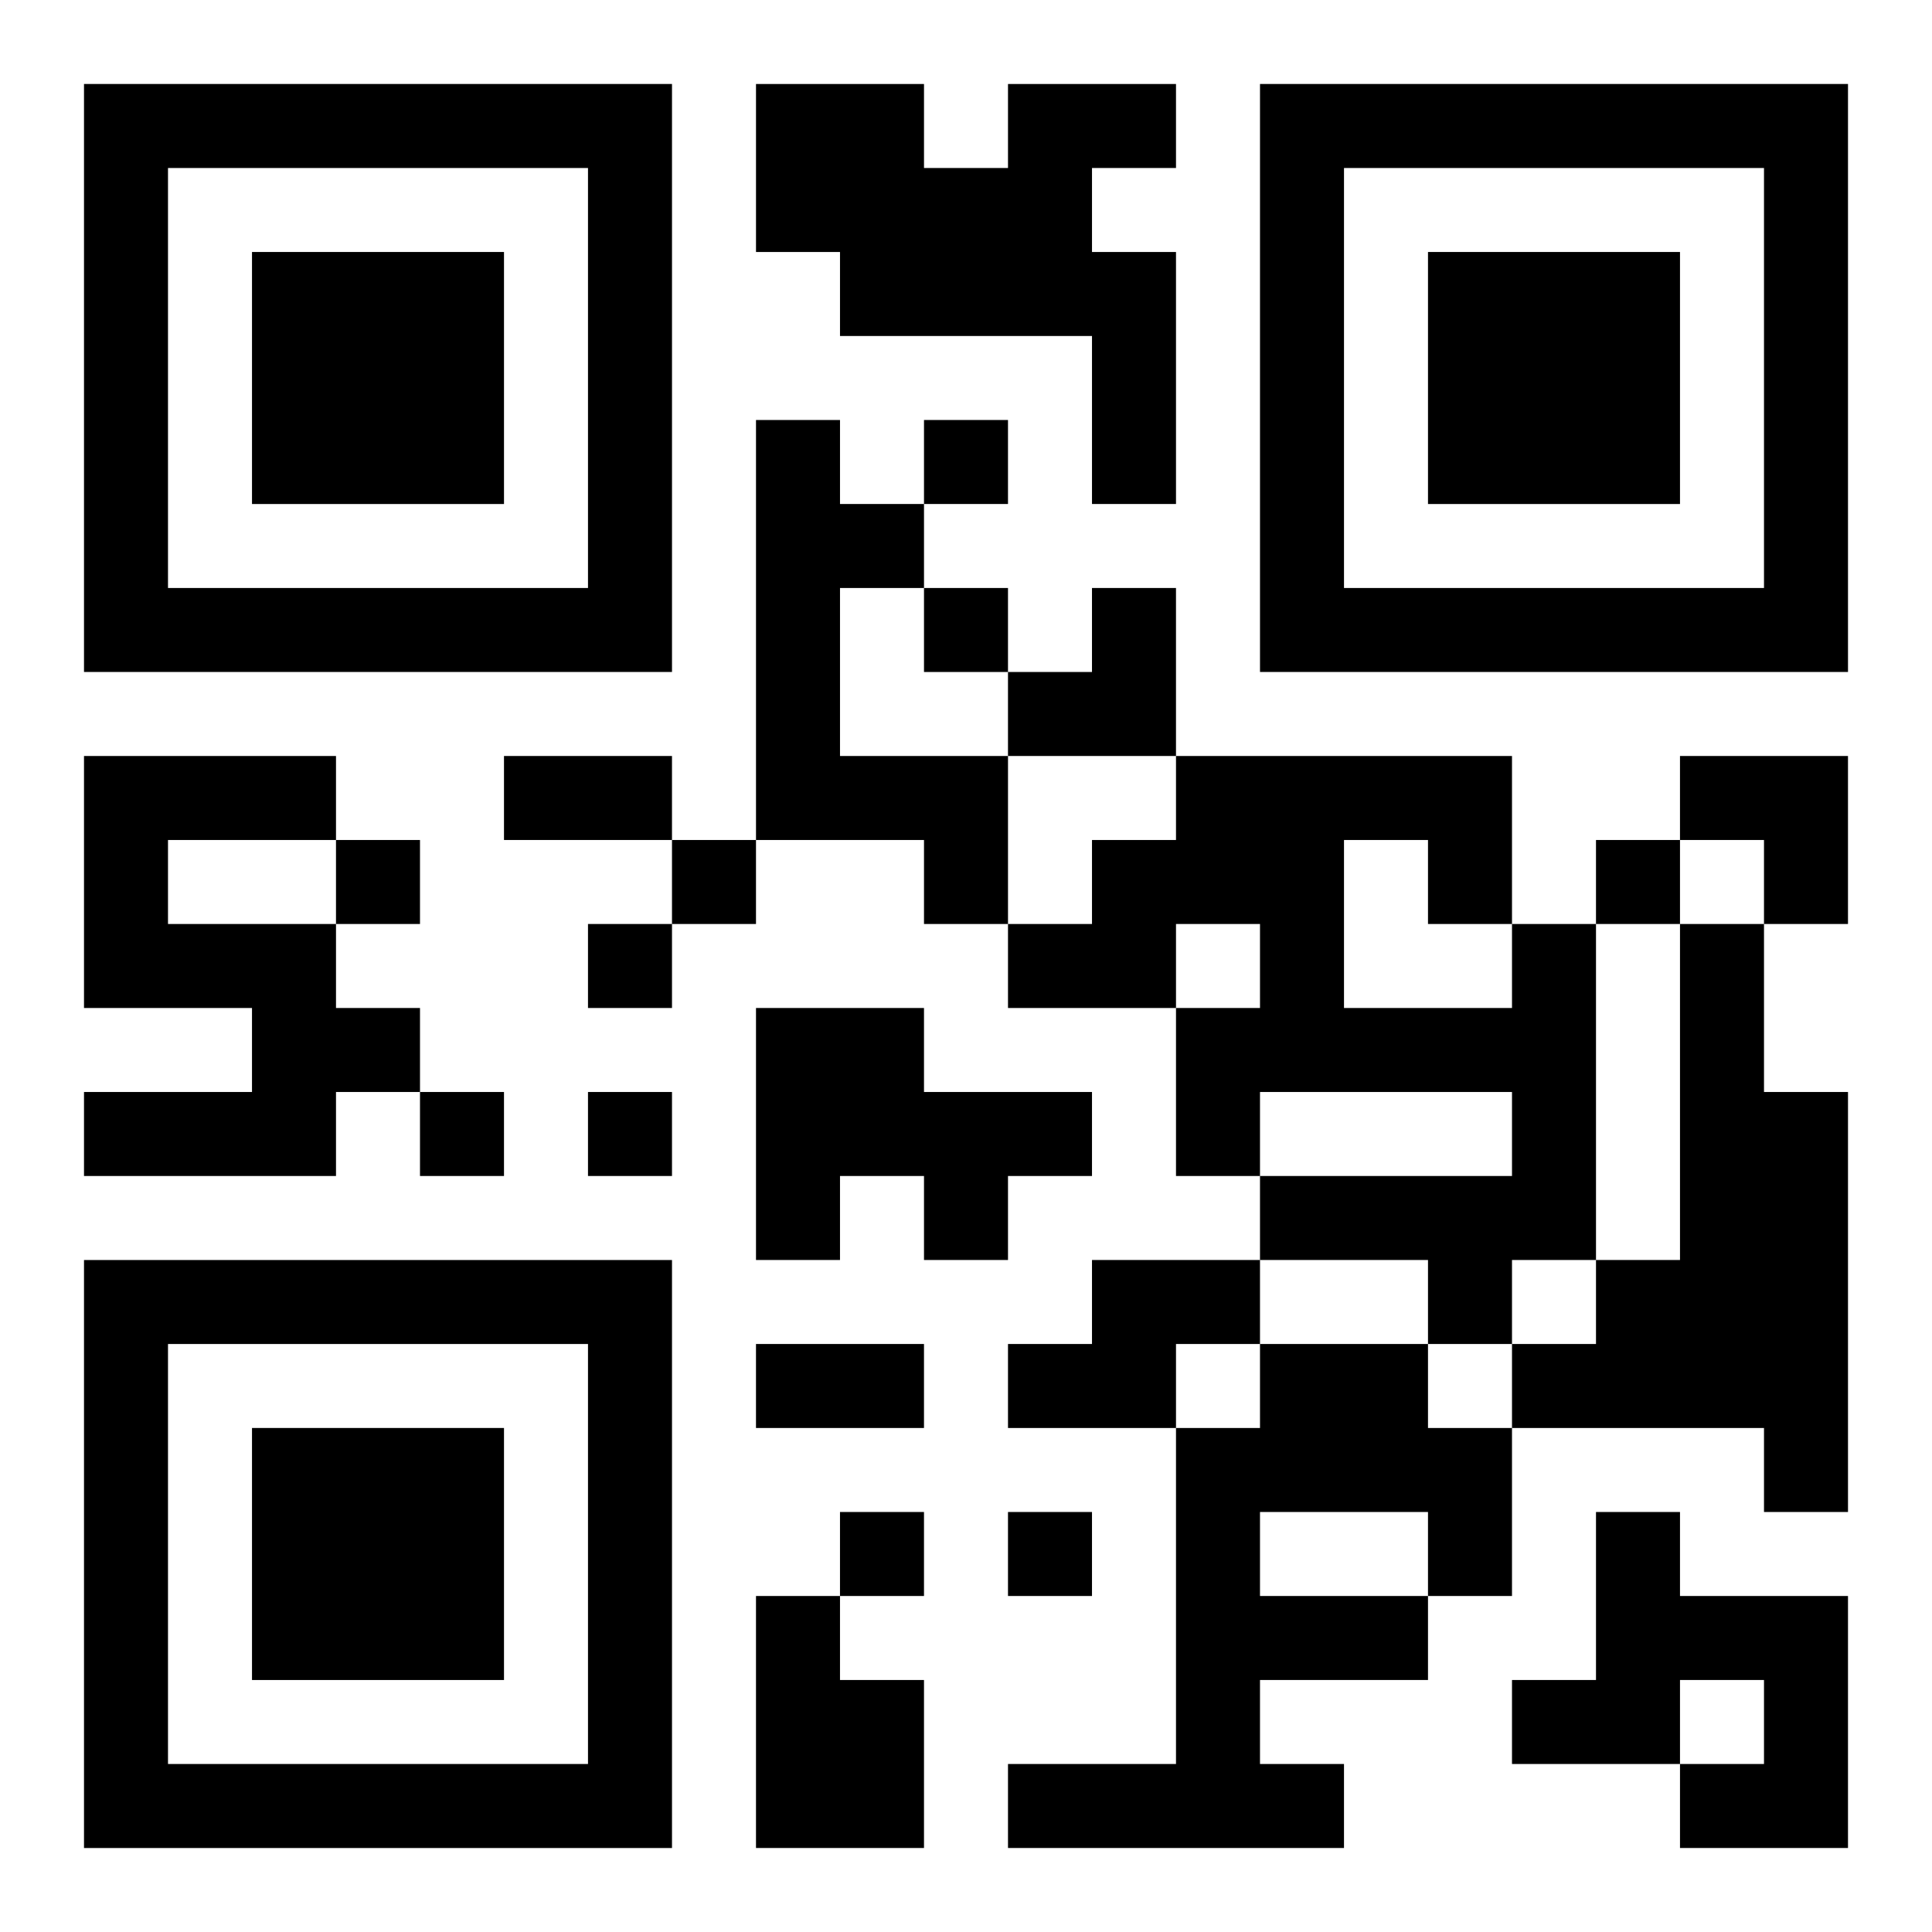
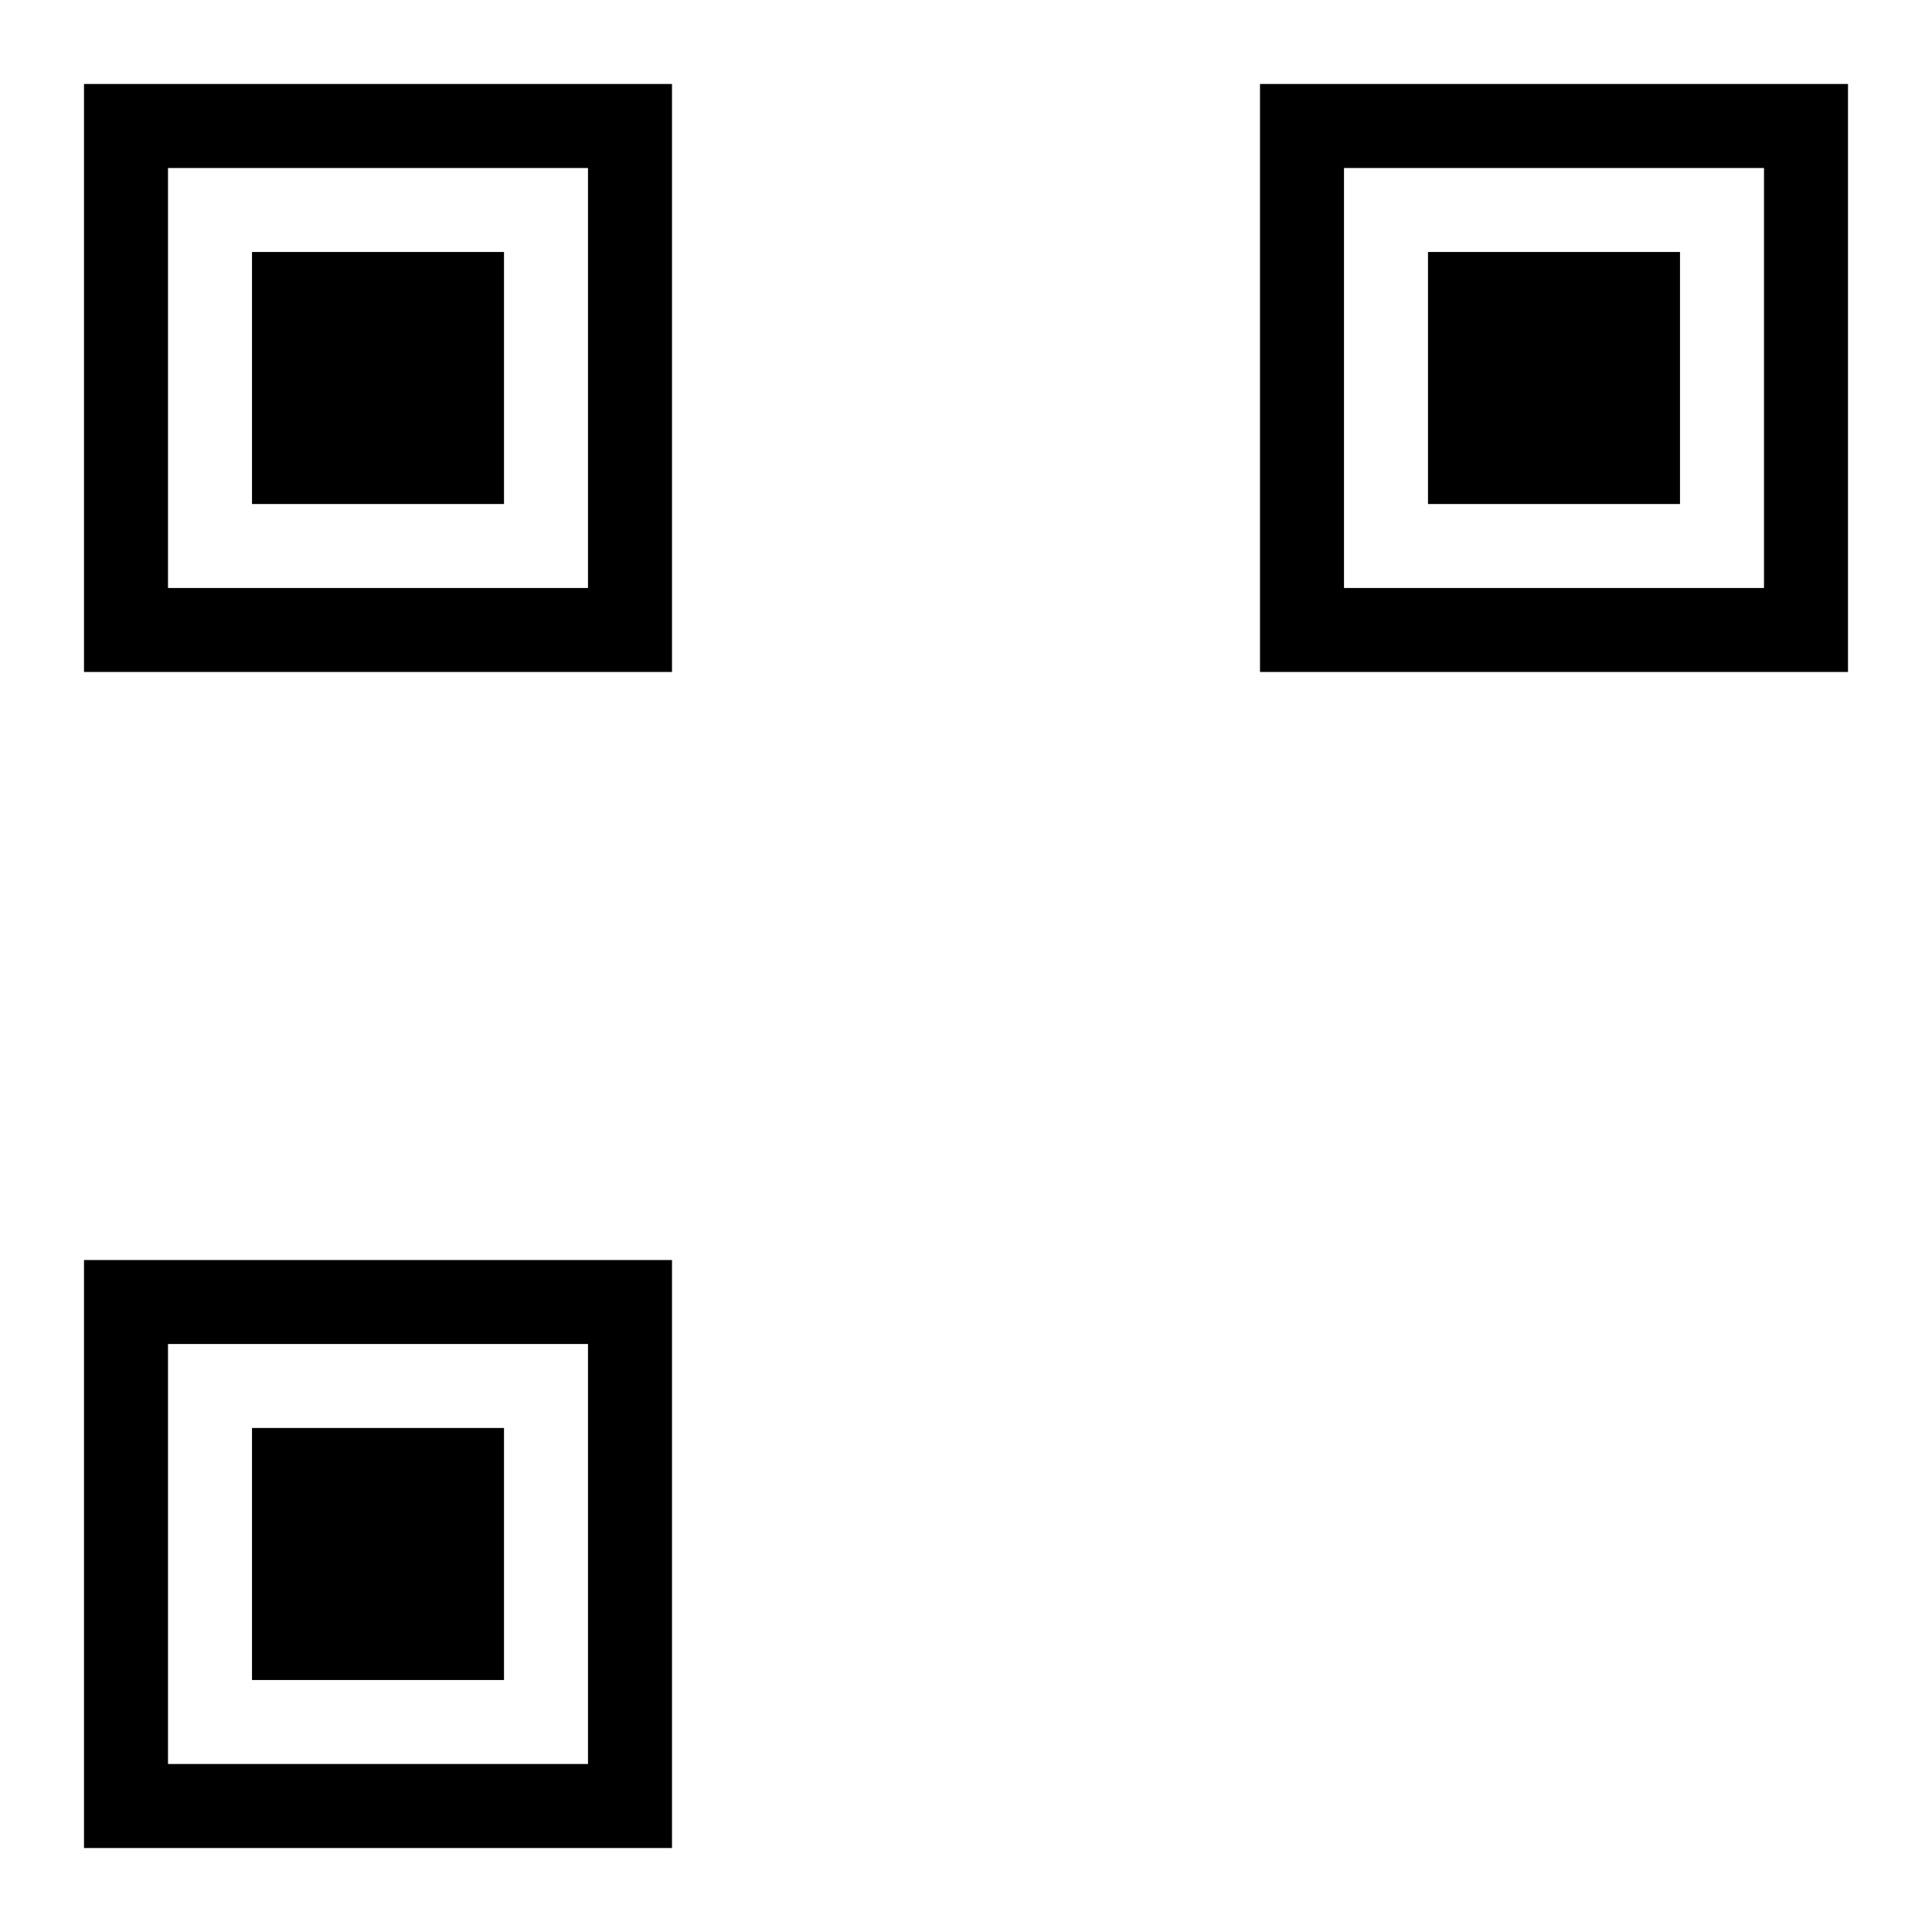
<svg xmlns="http://www.w3.org/2000/svg" xmlns:xlink="http://www.w3.org/1999/xlink" width="250" height="250" baseProfile="full" version="1.1" viewBox="-1 -1 23 23">
  <symbol id="a">
    <path d="m0 7v7h7v-7h-7zm1 1h5v5h-5v-5zm1 1v3h3v-3h-3z" />
  </symbol>
  <use y="-7" xlink:href="#a" />
  <use y="7" xlink:href="#a" />
  <use x="14" y="-7" xlink:href="#a" />
-   <path d="m11 0h2v1h-1v1h1v3h-1v-2h-3v-1h-1v-2h2v1h1v-1m-3 4h1v1h1v1h-1v2h2v2h-1v-1h-2v-5m-8 4h3v1h-2v1h2v1h1v1h-1v1h-3v-1h2v-1h-2v-3m17 2h1v4h-1v1h-1v-1h-2v-1h3v-1h-3v1h-1v-2h1v-1h-1v1h-2v-1h1v-1h1v-1h4v2m-2-1v2h2v-1h-1v-1h-1m4 1h1v2h1v5h-1v-1h-3v-1h1v-1h1v-4m-11 1h2v1h2v1h-1v1h-1v-1h-1v1h-1v-3m4 3h2v1h-1v1h-2v-1h1v-1m2 1h2v1h1v2h-1v1h-2v1h1v1h-4v-1h2v-4h1v-1m0 2v1h2v-1h-2m4 0h1v1h2v3h-2v-1h1v-1h-1v1h-2v-1h1v-2m-10 1h1v1h1v2h-2v-3m2-14v1h1v-1h-1m0 2v1h1v-1h-1m-7 3v1h1v-1h-1m4 0v1h1v-1h-1m11 0v1h1v-1h-1m-12 1v1h1v-1h-1m-2 2v1h1v-1h-1m2 0v1h1v-1h-1m3 5v1h1v-1h-1m2 0v1h1v-1h-1m-6-9h2v1h-2v-1m3 7h2v1h-2v-1m3-9m1 0h1v2h-2v-1h1zm7 2h2v2h-1v-1h-1z" />
</svg>